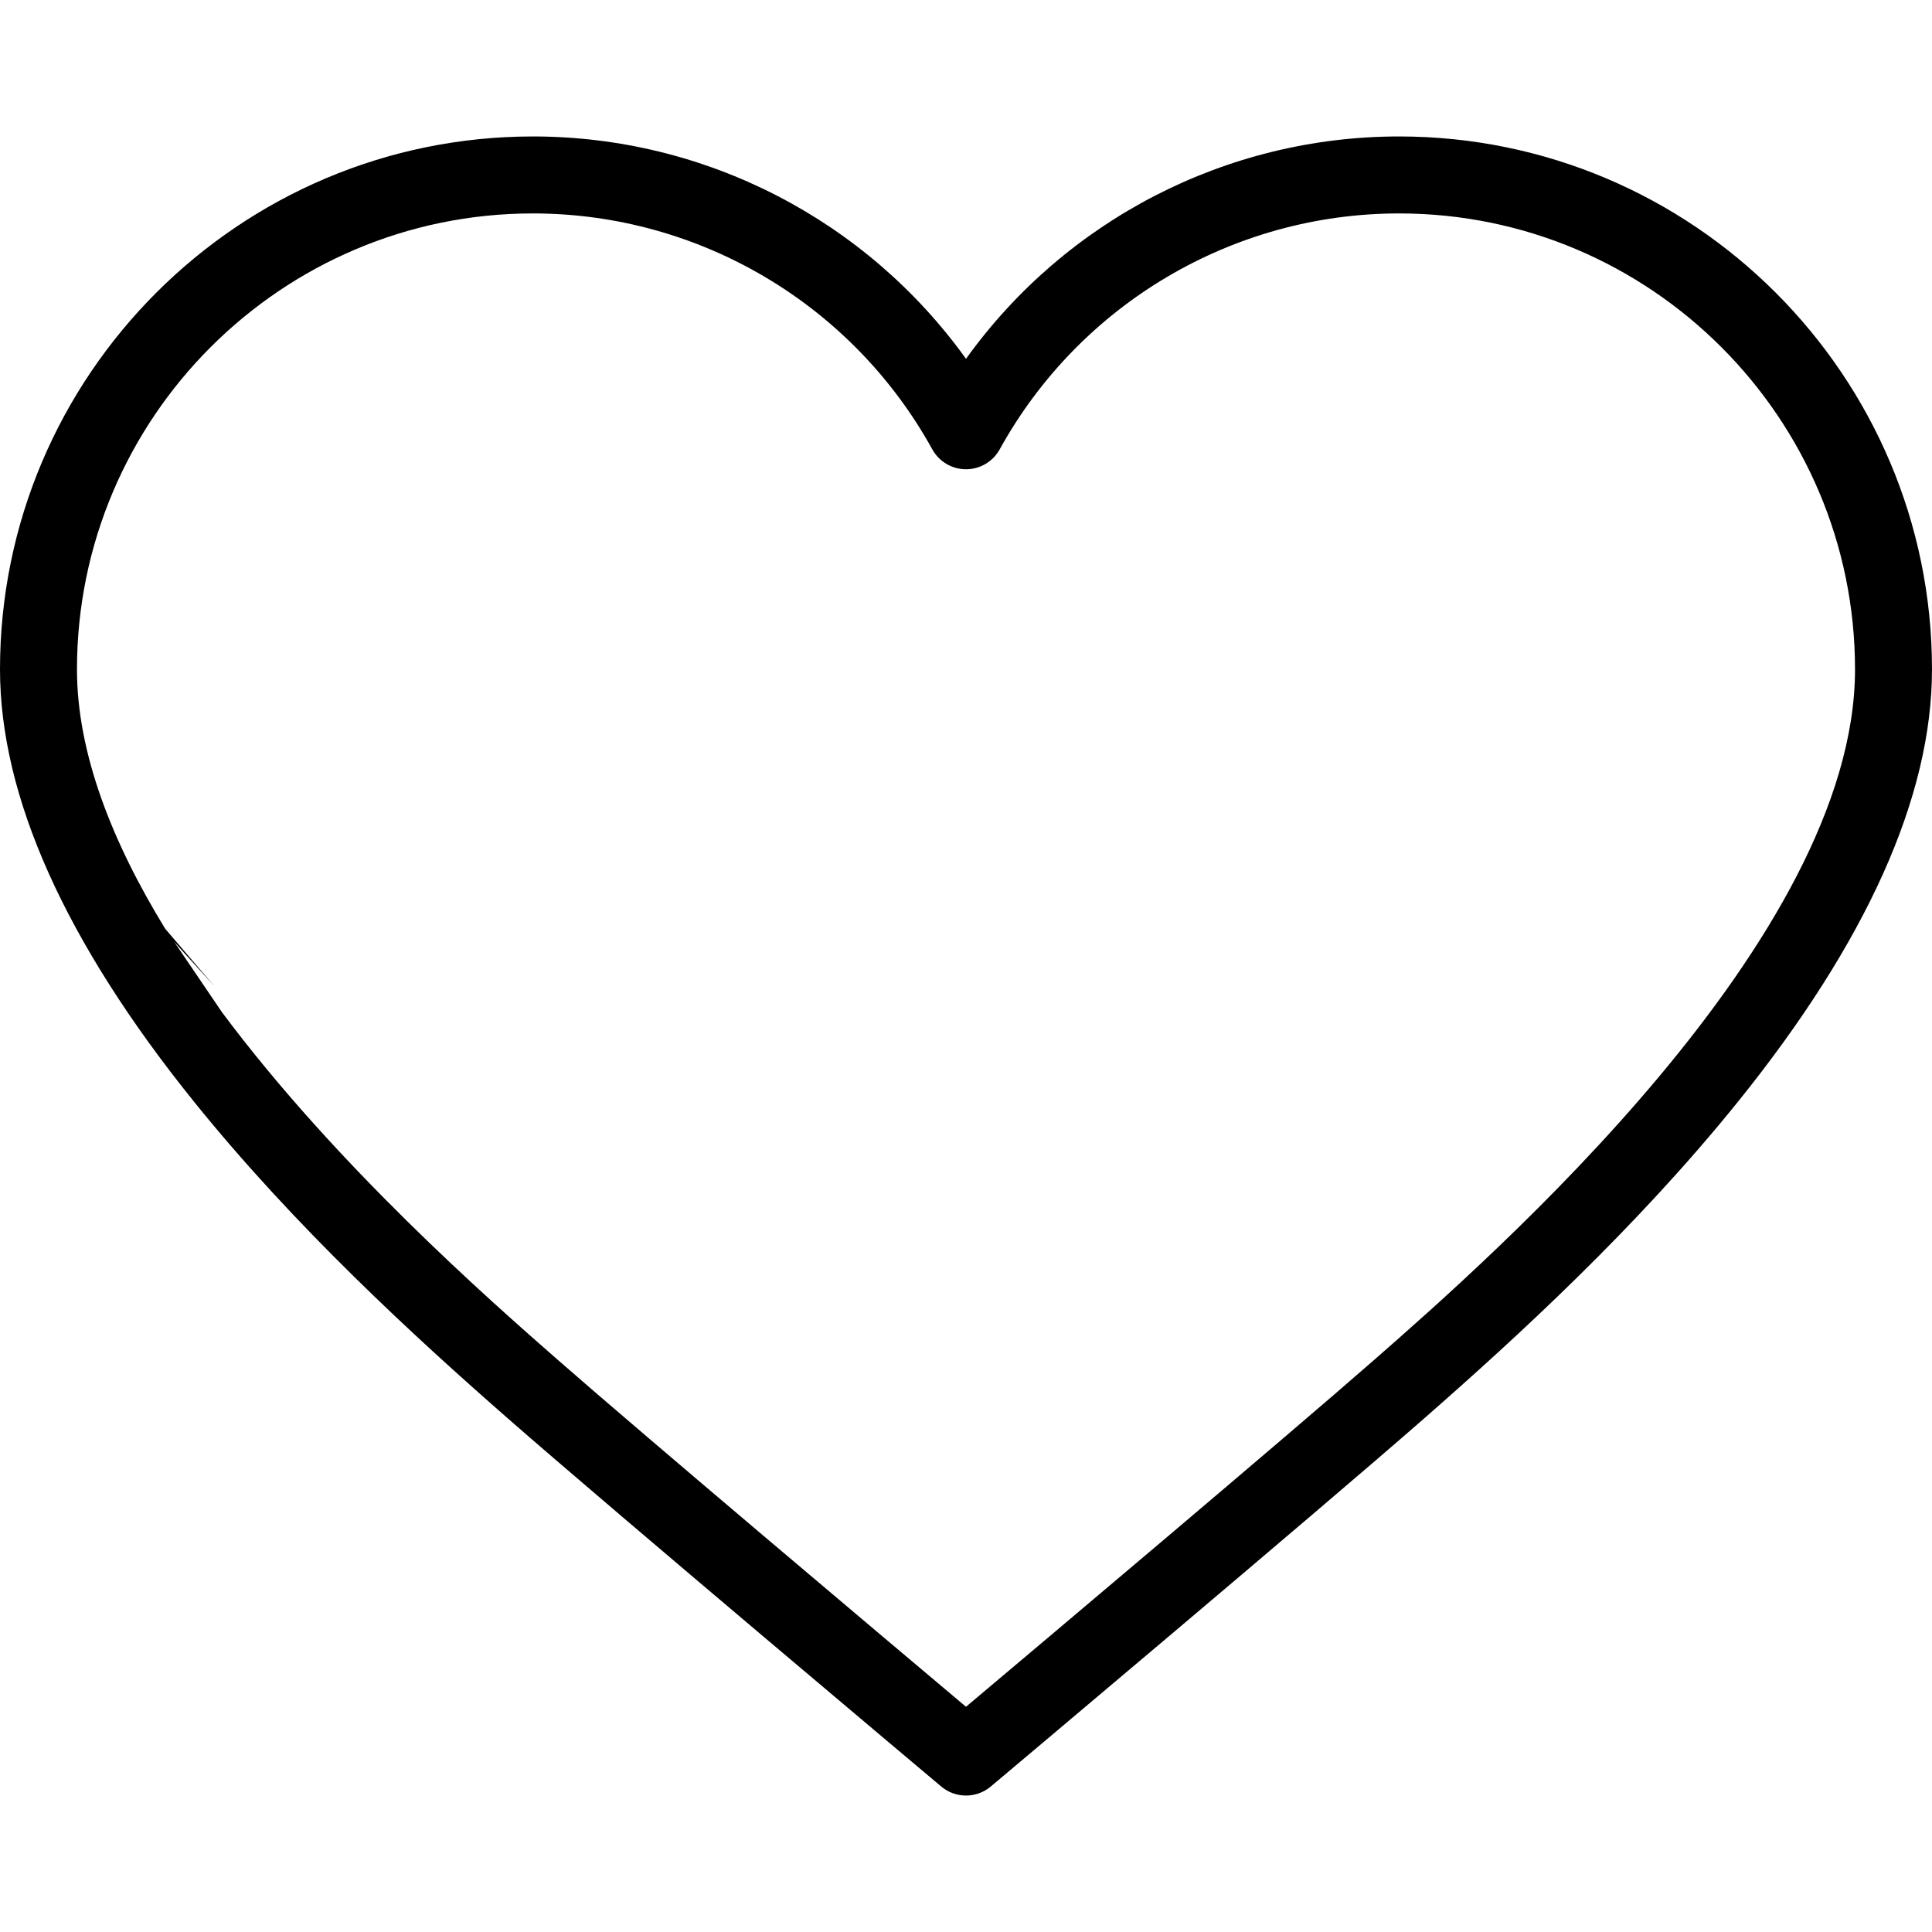
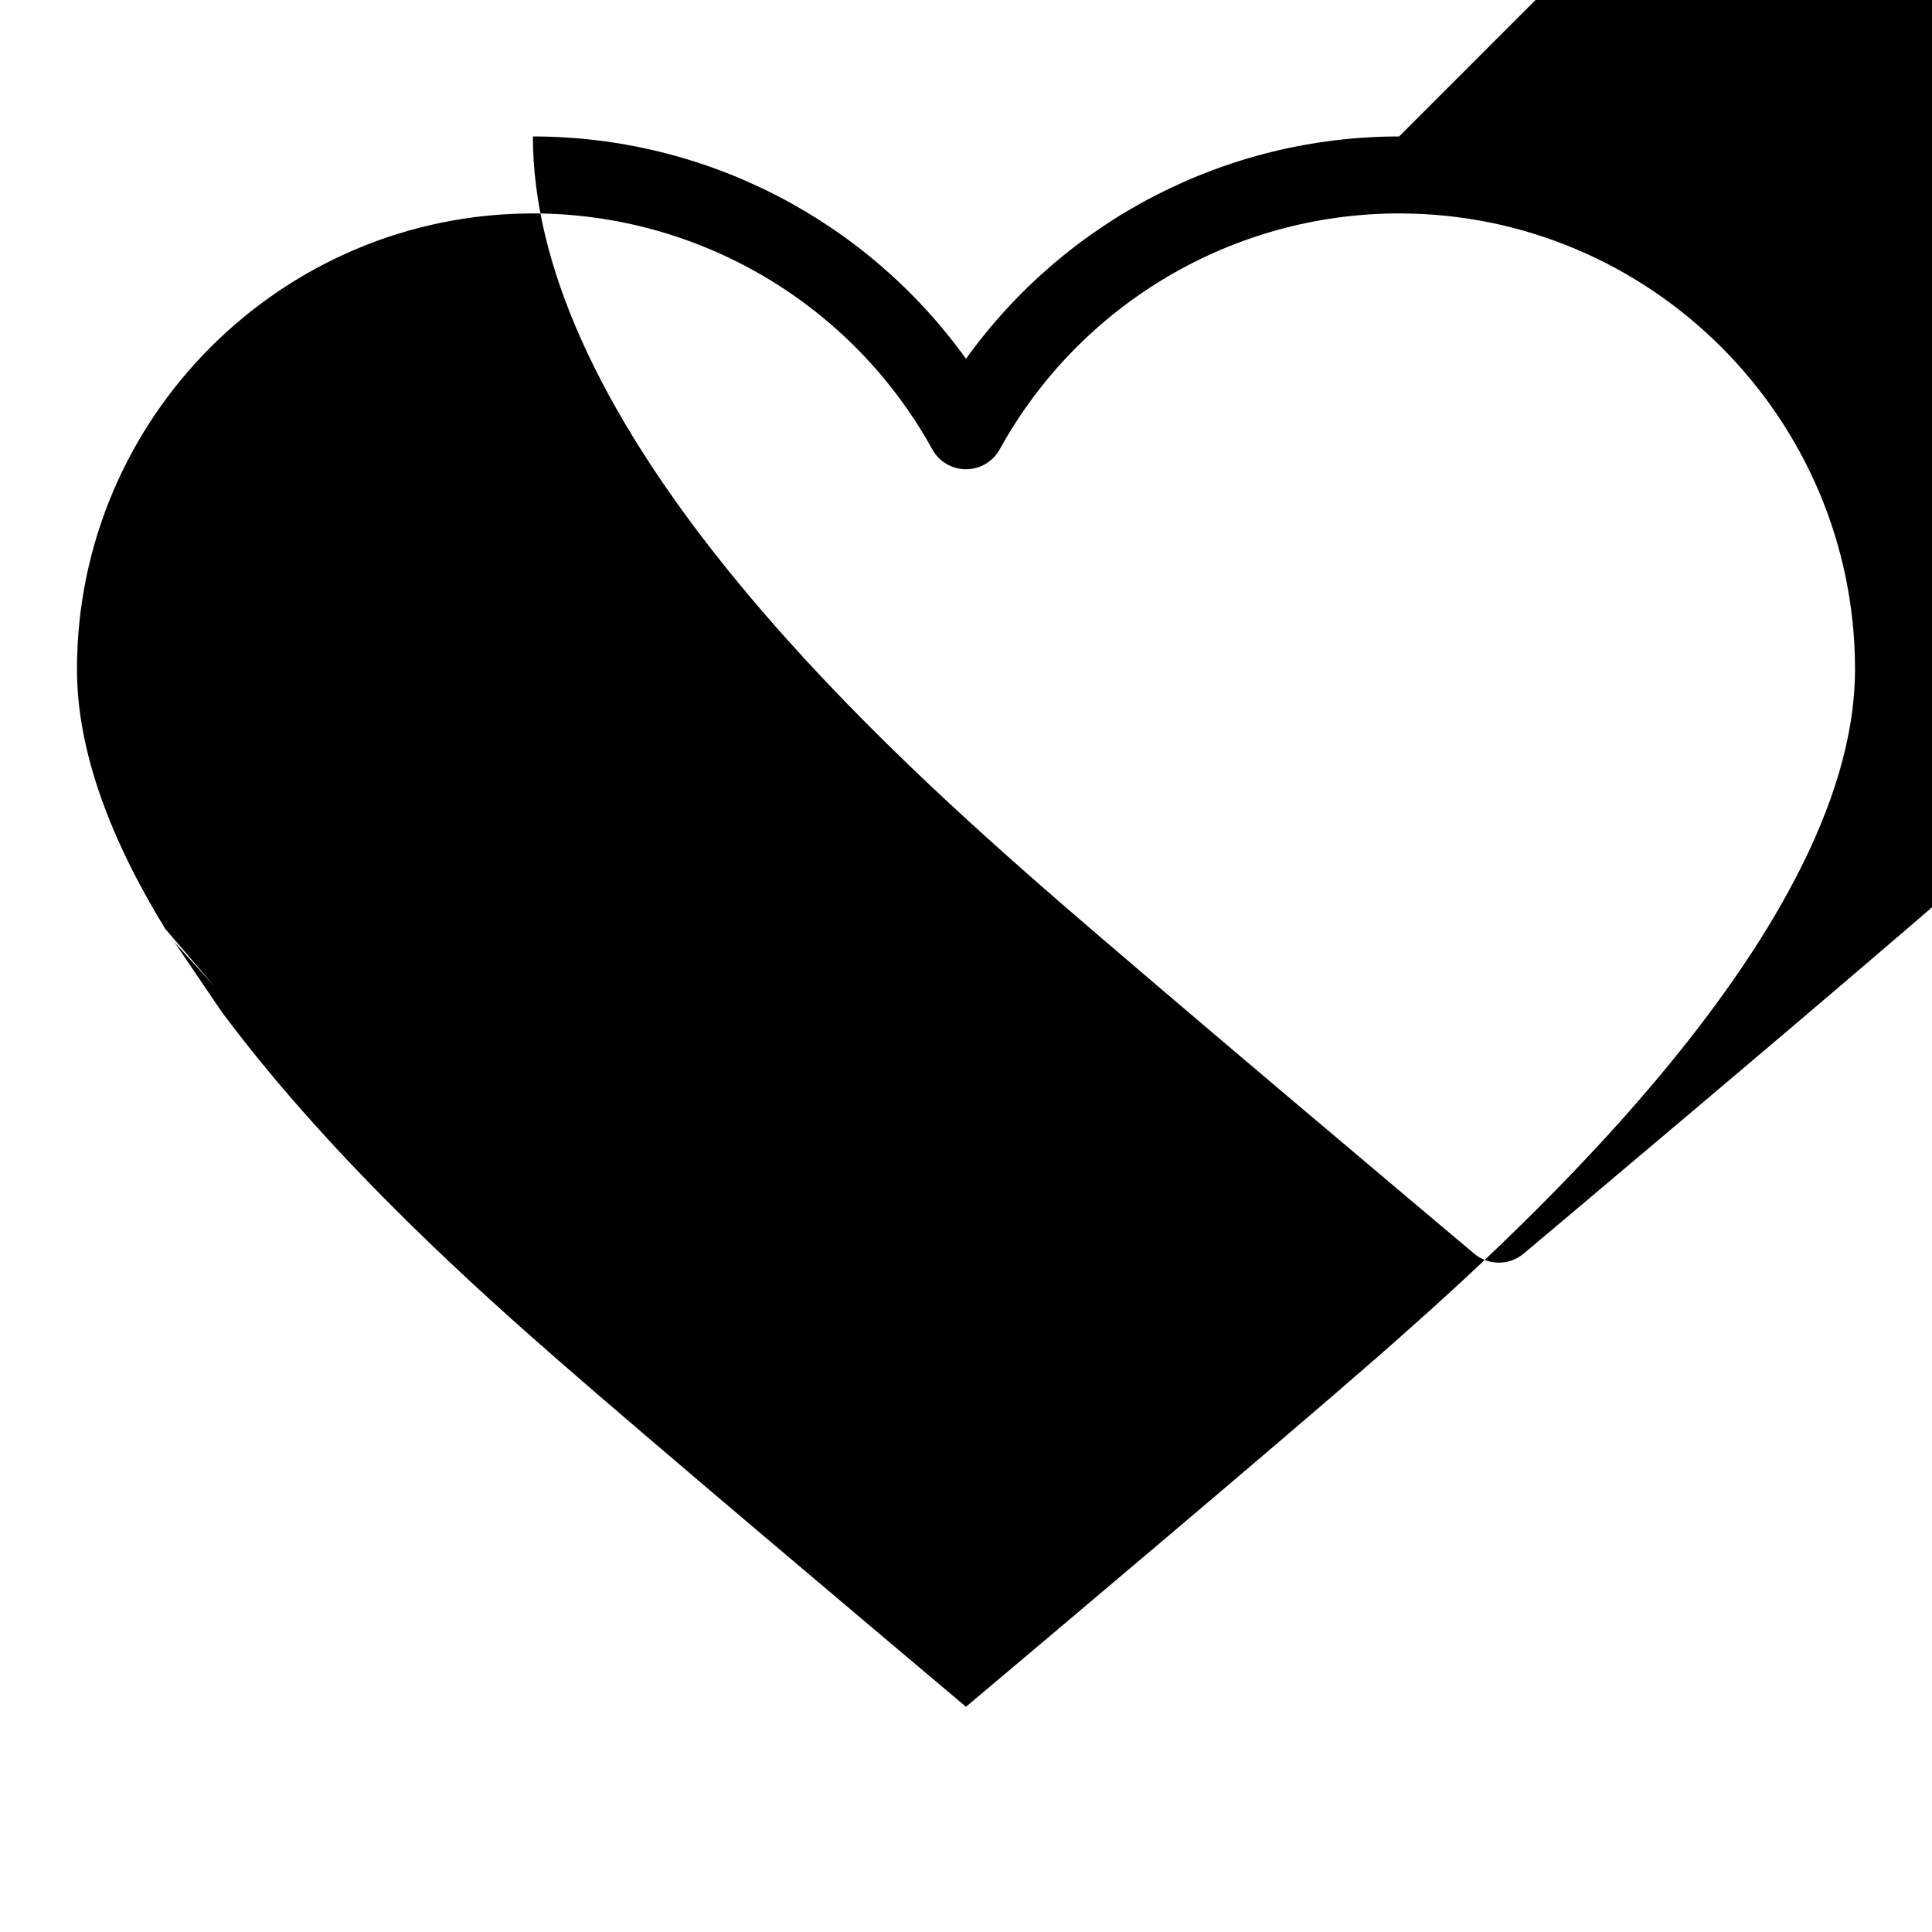
<svg xmlns="http://www.w3.org/2000/svg" id="Layer_1" version="1.1" viewBox="0 0 512 512">
-   <path d="M370.777,36.162c-45.812,0-88.429,22.216-114.777,58.931-26.348-36.715-68.965-58.931-114.777-58.931C63.352,36.162,0,99.515,0,177.386c0,33.714,17.311,72.279,51.452,114.625,26.9,33.366,58.515,62.32,83.05,83.817,28.069,24.593,114.07,96.891,114.936,97.619,1.897,1.594,4.23,2.392,6.562,2.392s4.665-.798,6.562-2.392c.866-.727,86.866-73.025,114.936-97.619,24.536-21.497,56.15-50.451,83.05-83.817,34.141-42.347,51.452-80.912,51.452-114.625,0-77.871-63.352-141.224-141.223-141.224ZM46.198,249.644,56.831,261.379,43.773,246.123c-13.928-22.746-23.374-46.366-23.374-68.737,0-66.623,54.202-120.825,120.825-120.825,43.997,0,84.557,23.959,105.848,62.526,1.795,3.252,5.215,5.27,8.928,5.27s7.134-2.018,8.928-5.27c21.292-38.567,61.851-62.526,105.848-62.526,66.623,0,120.825,54.202,120.825,120.825.001,71.35-95.999,155.46-127.546,183.099-23.369,20.476-87.34,74.389-108.055,91.825-20.715-17.435-84.685-71.349-108.055-91.824-18.397-16.12-58.712-51.447-89.126-92.247" />
+   <path d="M370.777,36.162c-45.812,0-88.429,22.216-114.777,58.931-26.348-36.715-68.965-58.931-114.777-58.931c0,33.714,17.311,72.279,51.452,114.625,26.9,33.366,58.515,62.32,83.05,83.817,28.069,24.593,114.07,96.891,114.936,97.619,1.897,1.594,4.23,2.392,6.562,2.392s4.665-.798,6.562-2.392c.866-.727,86.866-73.025,114.936-97.619,24.536-21.497,56.15-50.451,83.05-83.817,34.141-42.347,51.452-80.912,51.452-114.625,0-77.871-63.352-141.224-141.223-141.224ZM46.198,249.644,56.831,261.379,43.773,246.123c-13.928-22.746-23.374-46.366-23.374-68.737,0-66.623,54.202-120.825,120.825-120.825,43.997,0,84.557,23.959,105.848,62.526,1.795,3.252,5.215,5.27,8.928,5.27s7.134-2.018,8.928-5.27c21.292-38.567,61.851-62.526,105.848-62.526,66.623,0,120.825,54.202,120.825,120.825.001,71.35-95.999,155.46-127.546,183.099-23.369,20.476-87.34,74.389-108.055,91.825-20.715-17.435-84.685-71.349-108.055-91.824-18.397-16.12-58.712-51.447-89.126-92.247" />
</svg>